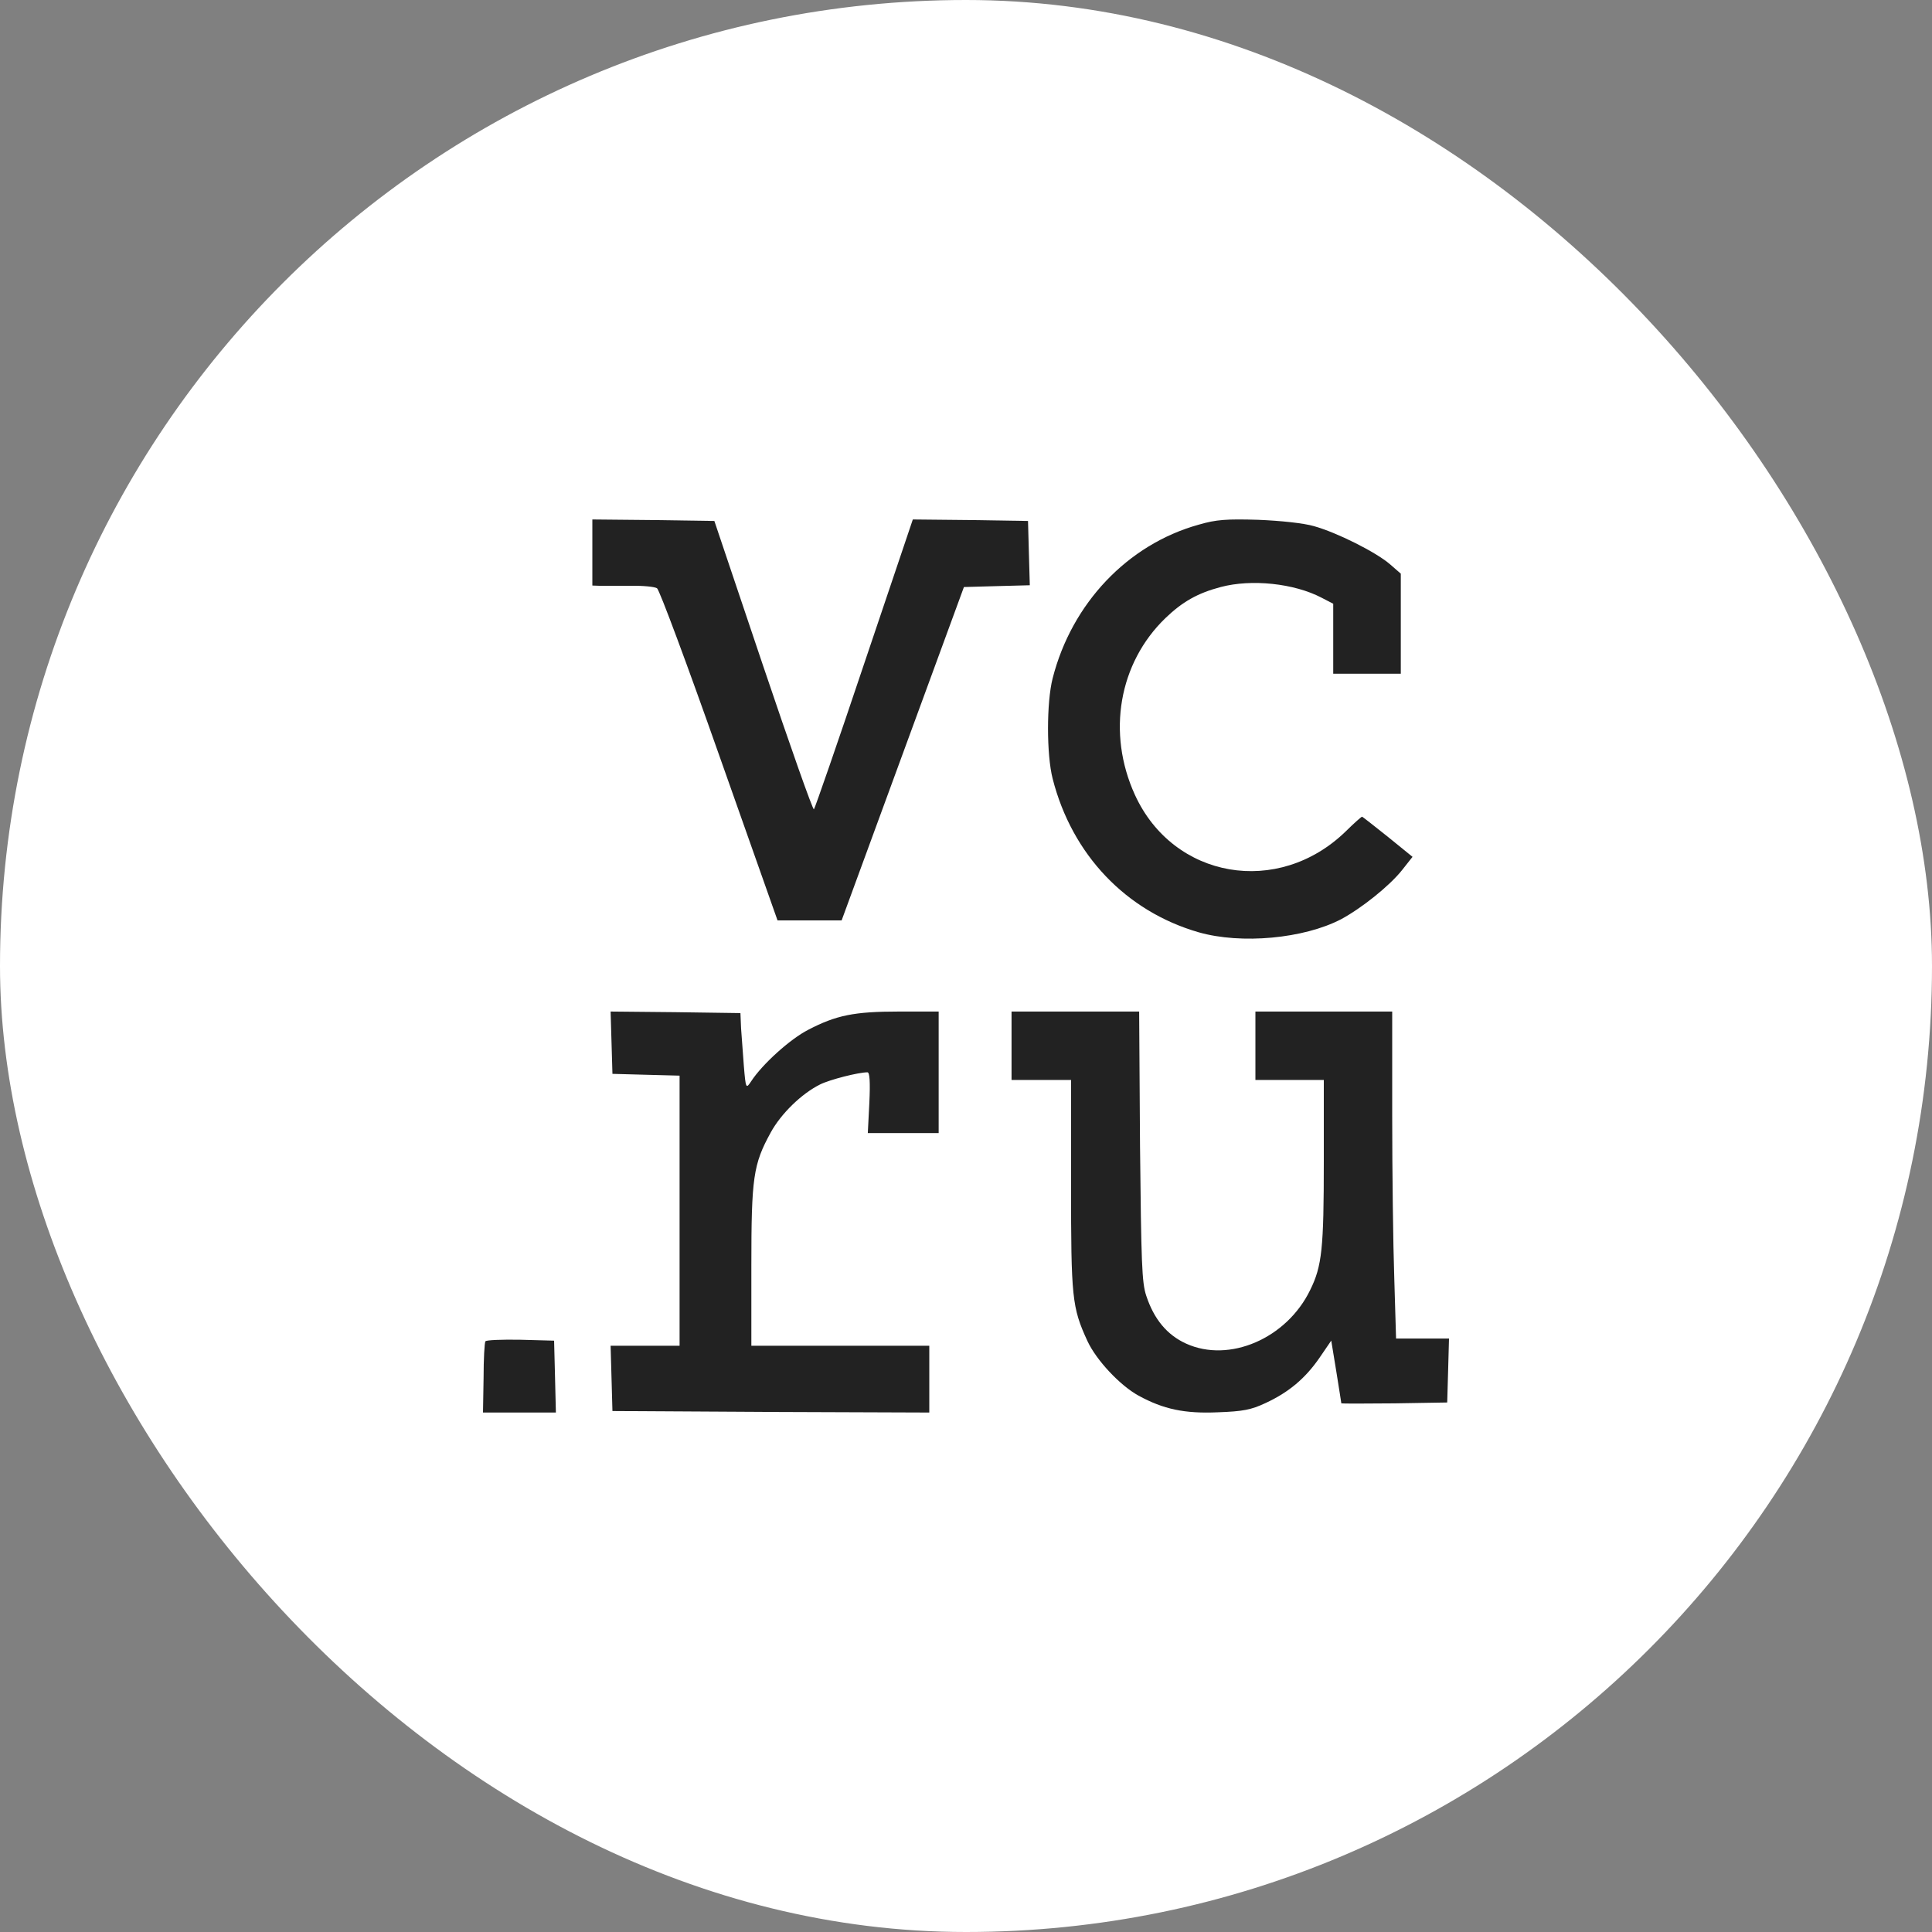
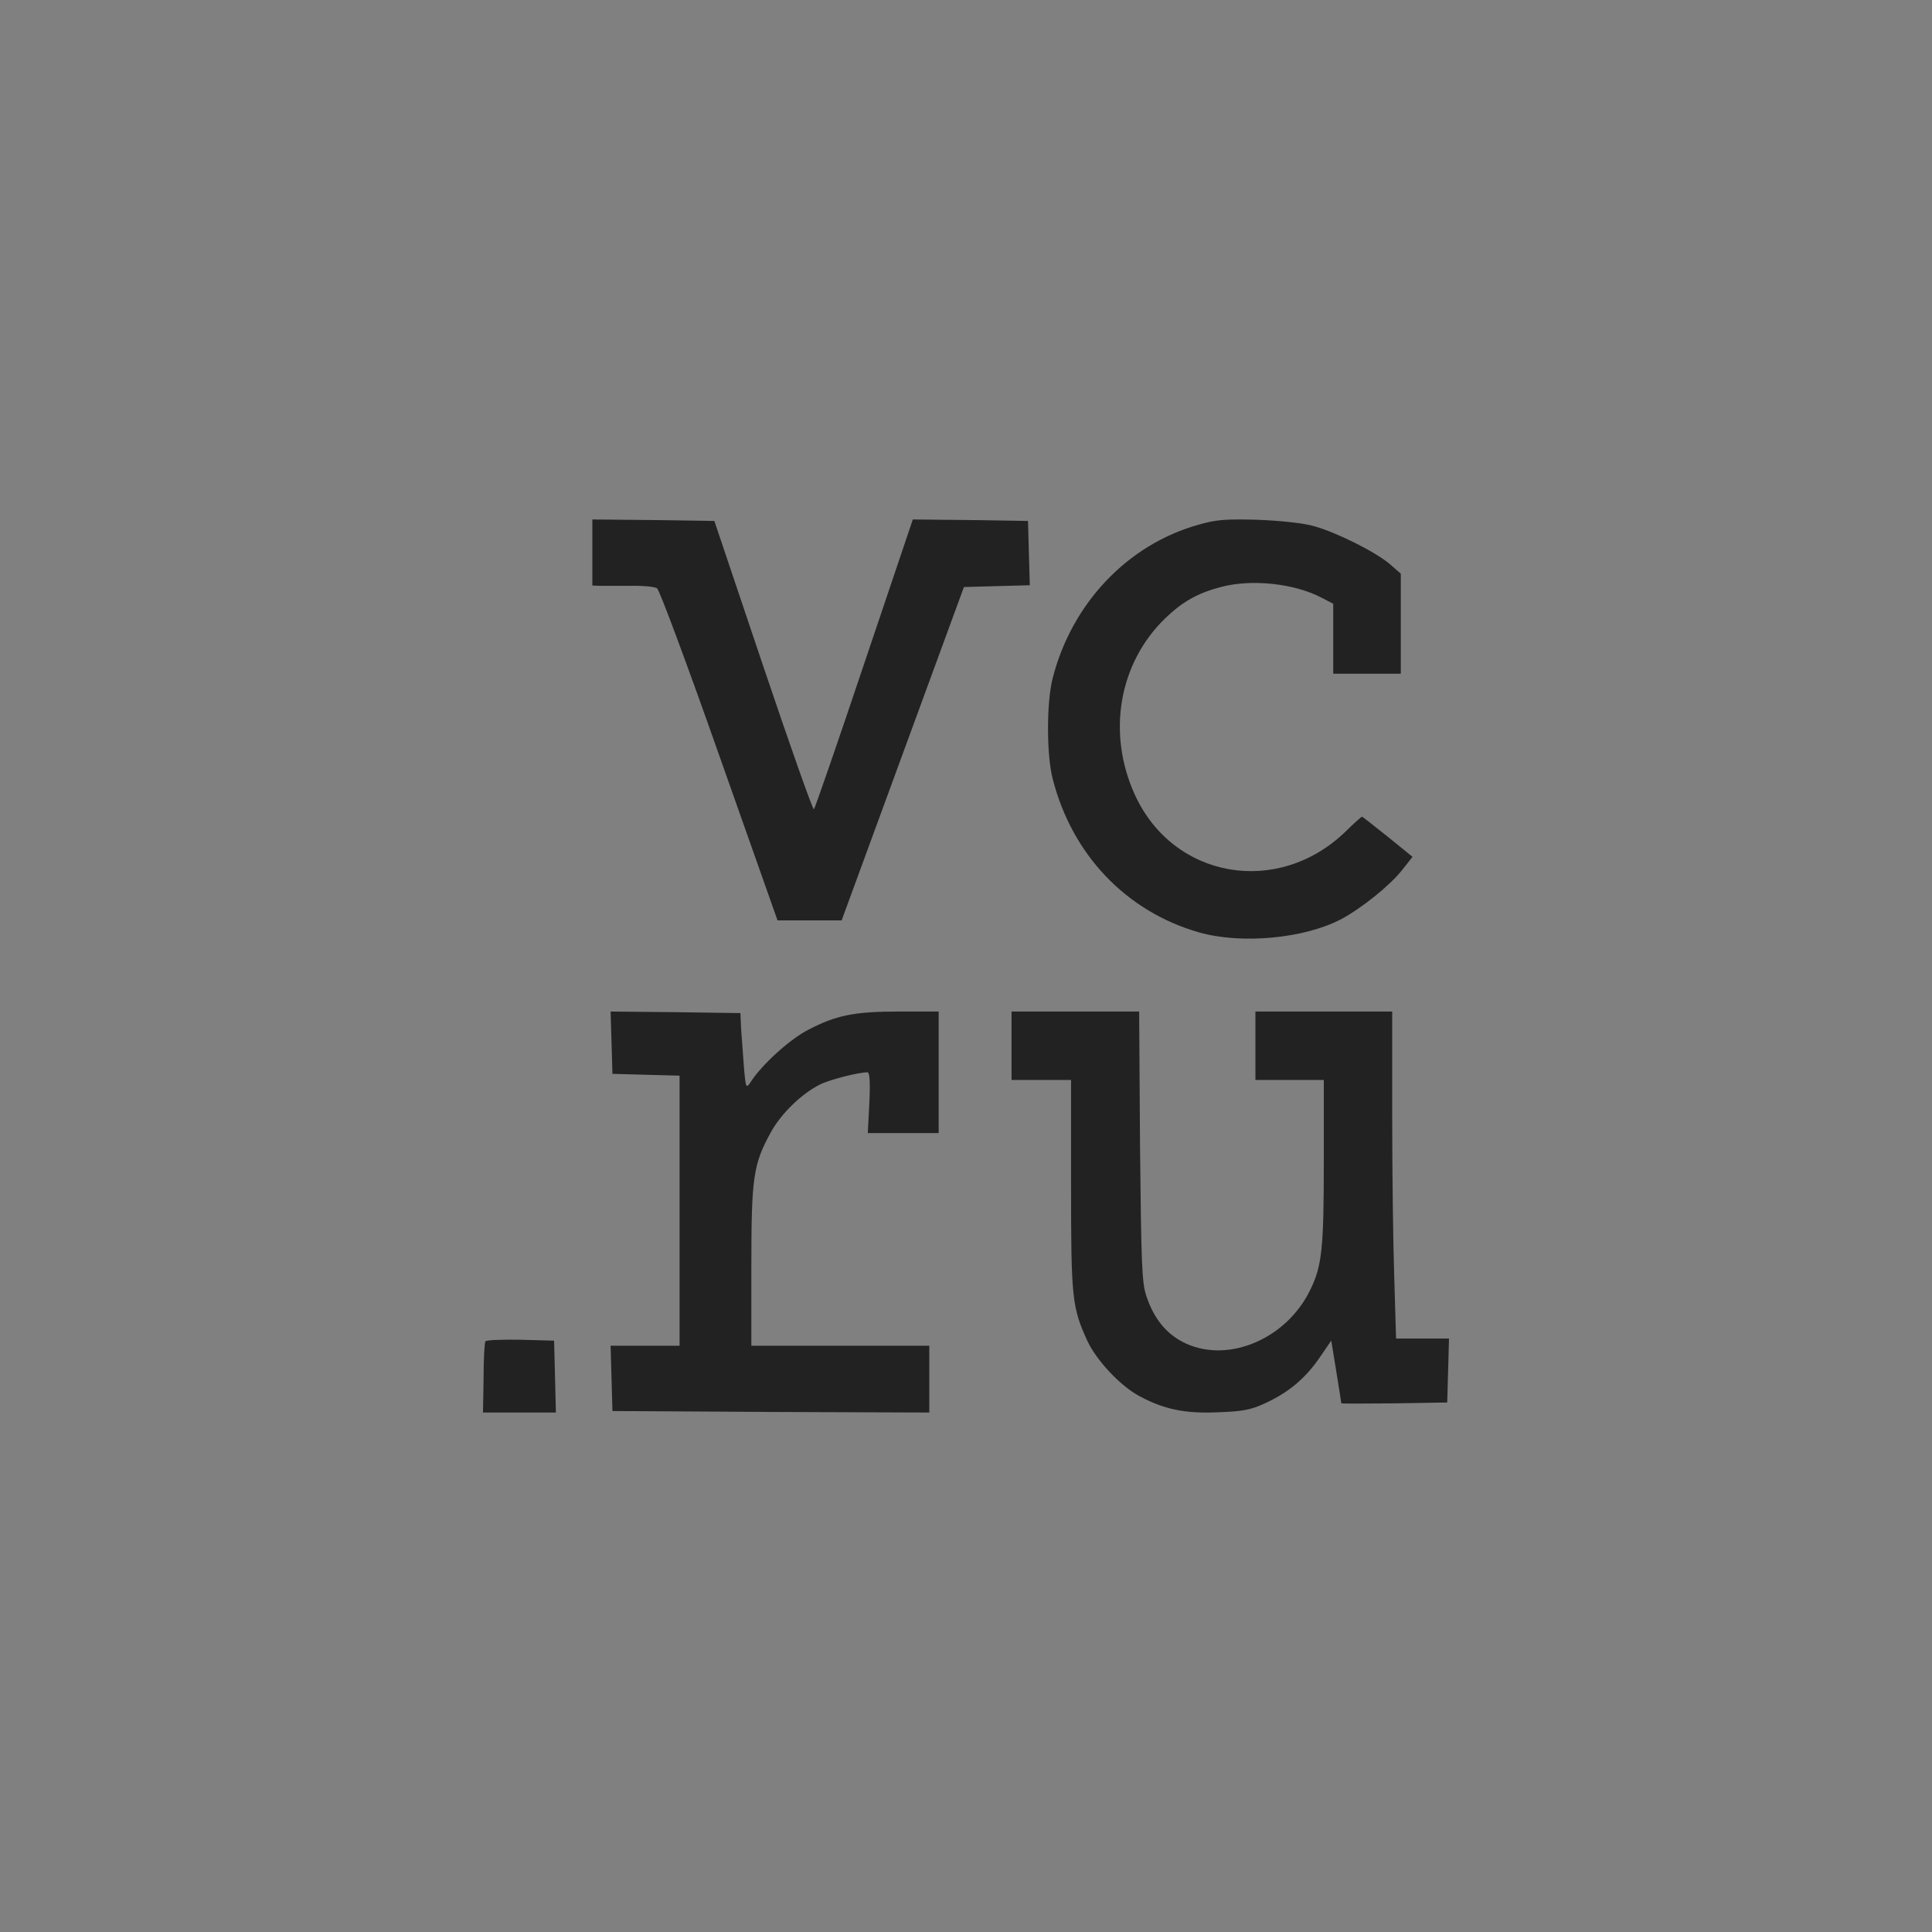
<svg xmlns="http://www.w3.org/2000/svg" width="40" height="40" viewBox="0 0 40 40" fill="none">
  <rect x="0" y="0" width="40" height="40" fill="#808080" stroke="none" />
-   <rect width="40" height="40" rx="20" fill="white" />
  <path d="M24.817 10.863C23.345 11.272 22.189 12.494 21.794 14.043C21.666 14.541 21.666 15.624 21.794 16.122C22.195 17.696 23.314 18.868 24.817 19.302C25.699 19.554 26.995 19.434 27.767 19.031C28.187 18.805 28.765 18.345 29.026 18.017L29.245 17.74L28.734 17.325C28.448 17.098 28.211 16.909 28.199 16.909C28.187 16.909 28.035 17.041 27.864 17.211C26.465 18.572 24.294 18.2 23.497 16.456C22.913 15.177 23.163 13.728 24.13 12.796C24.476 12.463 24.793 12.28 25.273 12.154C25.912 11.984 26.794 12.078 27.36 12.374L27.603 12.5V13.225V13.949H28.302H29.002V12.916V11.877L28.777 11.681C28.485 11.43 27.682 11.027 27.207 10.894C26.995 10.831 26.514 10.781 26.052 10.762C25.395 10.743 25.182 10.756 24.817 10.863Z" fill="#222222" />
  <path d="M12.264 11.439V12.123L12.435 12.129C12.527 12.129 12.809 12.129 13.059 12.129C13.31 12.123 13.555 12.148 13.603 12.179C13.652 12.21 14.233 13.771 14.894 15.649L16.098 19.056H16.759H17.425L18.691 15.605L19.957 12.154L20.636 12.135L21.321 12.117L21.302 11.451L21.284 10.786L20.092 10.767L18.899 10.755L17.89 13.746C17.34 15.387 16.869 16.743 16.851 16.756C16.826 16.768 16.355 15.431 15.799 13.783L14.79 10.786L13.524 10.767L12.264 10.755V11.439Z" fill="#222222" />
  <path d="M12.661 21.585L12.68 22.233L13.378 22.252L14.07 22.27V25.063V27.862H13.359H12.642L12.661 28.535L12.68 29.214L15.963 29.233L19.24 29.245V28.553V27.862H17.398H15.556V26.207C15.556 24.377 15.595 24.107 15.957 23.447C16.17 23.057 16.597 22.642 16.978 22.453C17.178 22.352 17.773 22.201 17.96 22.201C18.006 22.201 18.019 22.402 17.999 22.83L17.967 23.459H18.704H19.434V22.201V20.943H18.613C17.683 20.943 17.314 21.019 16.733 21.321C16.364 21.509 15.783 22.031 15.55 22.39C15.446 22.547 15.44 22.541 15.401 22.075C15.382 21.818 15.356 21.459 15.343 21.289L15.33 20.975L13.986 20.956L12.642 20.943L12.661 21.585Z" fill="#222222" />
  <path d="M20.943 21.651V22.359H21.559H22.175V24.531C22.175 26.864 22.193 27.067 22.513 27.762C22.698 28.163 23.191 28.686 23.572 28.895C24.09 29.178 24.527 29.27 25.216 29.24C25.733 29.221 25.9 29.19 26.201 29.049C26.681 28.827 27.026 28.538 27.322 28.107L27.562 27.756L27.667 28.396C27.722 28.747 27.771 29.043 27.771 29.055C27.777 29.061 28.27 29.061 28.873 29.055L29.963 29.037L29.982 28.372L30 27.713H29.452H28.904L28.867 26.464C28.843 25.781 28.824 24.261 28.824 23.079V20.943H27.408H25.992V21.651V22.359H26.7H27.408V24.045C27.408 25.849 27.371 26.212 27.125 26.71C26.638 27.713 25.45 28.224 24.557 27.818C24.163 27.639 23.892 27.313 23.732 26.827C23.64 26.556 23.628 26.138 23.603 23.725L23.585 20.943H22.261H20.943V21.651Z" fill="#222222" />
  <path d="M10.05 27.771C10.031 27.797 10.012 28.141 10.012 28.531L10 29.245H10.755H11.509L11.491 28.498L11.472 27.757L10.773 27.738C10.393 27.731 10.062 27.744 10.05 27.771Z" fill="#222222" />
</svg>